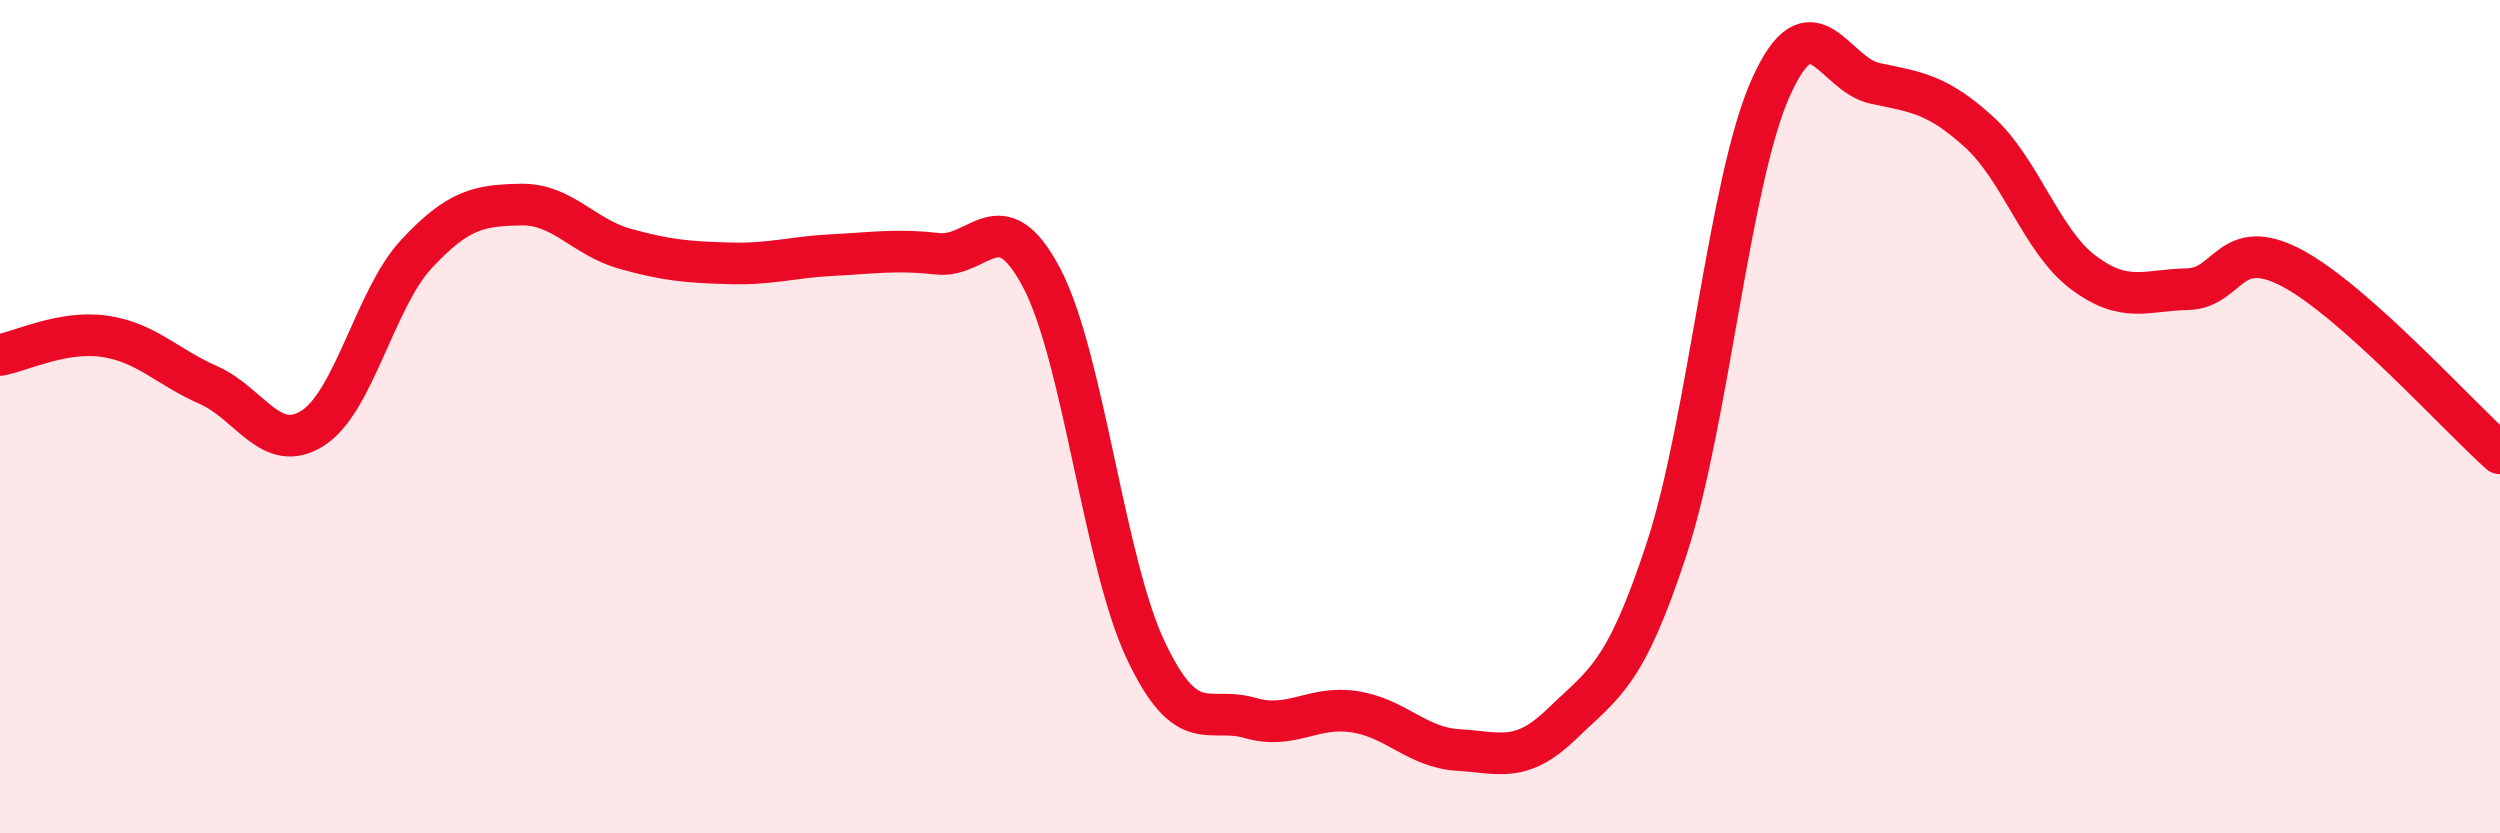
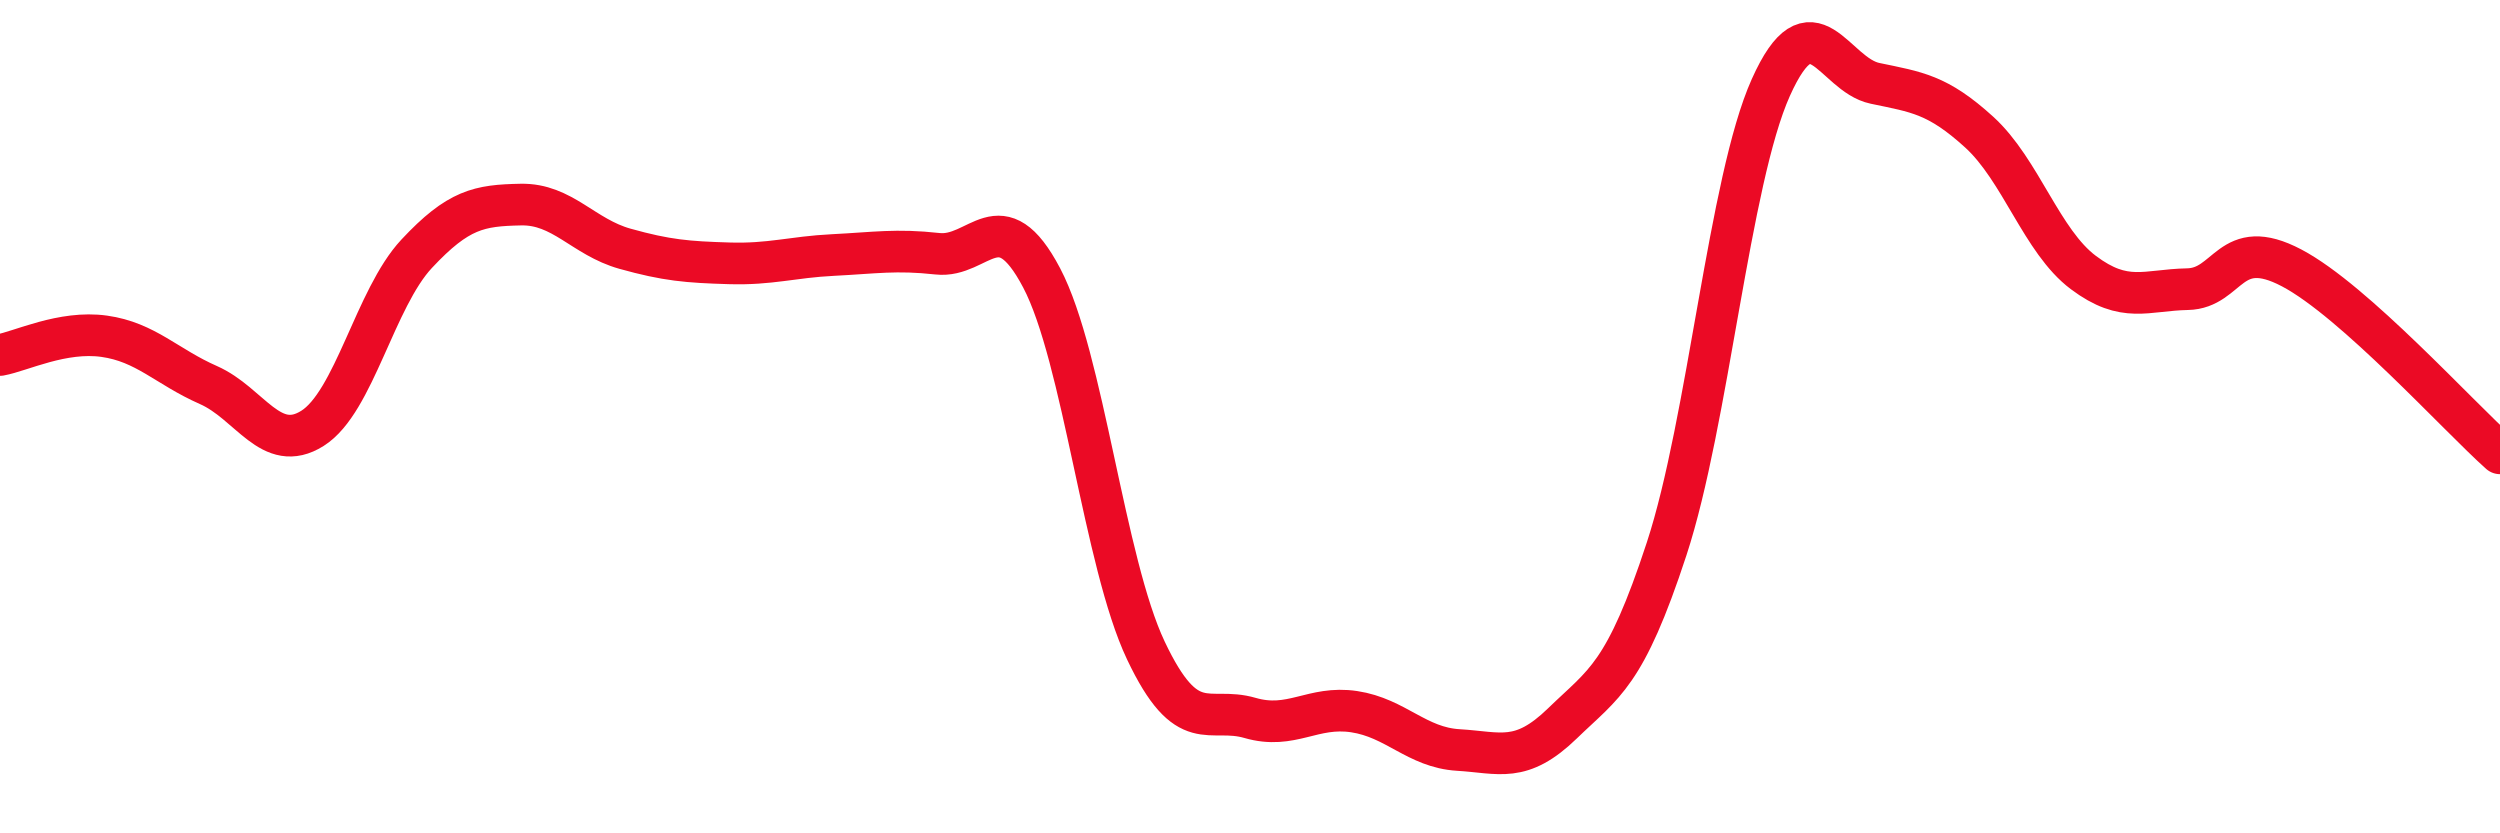
<svg xmlns="http://www.w3.org/2000/svg" width="60" height="20" viewBox="0 0 60 20">
-   <path d="M 0,8.52 C 0.5,8.43 1.5,7.93 2.5,8.07 C 3.5,8.21 4,8.8 5,9.24 C 6,9.68 6.5,10.91 7.5,10.28 C 8.5,9.65 9,7.16 10,6.09 C 11,5.02 11.5,4.93 12.5,4.91 C 13.5,4.89 14,5.69 15,5.97 C 16,6.25 16.5,6.29 17.5,6.32 C 18.5,6.35 19,6.17 20,6.12 C 21,6.07 21.5,5.98 22.5,6.09 C 23.5,6.2 24,4.77 25,6.67 C 26,8.57 26.5,13.5 27.5,15.61 C 28.5,17.72 29,16.94 30,17.23 C 31,17.52 31.5,16.93 32.5,17.08 C 33.5,17.23 34,17.94 35,18 C 36,18.06 36.5,18.33 37.5,17.36 C 38.5,16.39 39,16.22 40,13.17 C 41,10.12 41.5,4.33 42.5,2.1 C 43.5,-0.13 44,1.79 45,2 C 46,2.21 46.5,2.26 47.5,3.17 C 48.5,4.08 49,5.79 50,6.54 C 51,7.29 51.5,6.96 52.5,6.94 C 53.5,6.92 53.5,5.64 55,6.43 C 56.5,7.22 59,9.99 60,10.88L60 20L0 20Z" fill="#EB0A25" opacity="0.1" stroke-linecap="round" stroke-linejoin="round" />
  <path d="M 0,8.52 C 0.5,8.43 1.5,7.93 2.5,8.07 C 3.5,8.21 4,8.8 5,9.24 C 6,9.68 6.5,10.91 7.5,10.28 C 8.5,9.65 9,7.16 10,6.09 C 11,5.02 11.5,4.93 12.5,4.91 C 13.5,4.89 14,5.69 15,5.97 C 16,6.25 16.5,6.29 17.5,6.32 C 18.5,6.35 19,6.17 20,6.12 C 21,6.07 21.5,5.98 22.5,6.09 C 23.5,6.2 24,4.77 25,6.67 C 26,8.57 26.5,13.5 27.5,15.61 C 28.5,17.72 29,16.94 30,17.23 C 31,17.52 31.5,16.93 32.5,17.08 C 33.5,17.23 34,17.94 35,18 C 36,18.06 36.5,18.33 37.5,17.36 C 38.5,16.39 39,16.22 40,13.17 C 41,10.12 41.5,4.33 42.5,2.1 C 43.5,-0.13 44,1.79 45,2 C 46,2.21 46.5,2.26 47.5,3.17 C 48.5,4.08 49,5.79 50,6.54 C 51,7.29 51.5,6.96 52.5,6.94 C 53.5,6.92 53.5,5.64 55,6.43 C 56.5,7.22 59,9.99 60,10.88" stroke="#EB0A25" stroke-width="1" fill="none" stroke-linecap="round" stroke-linejoin="round" />
</svg>